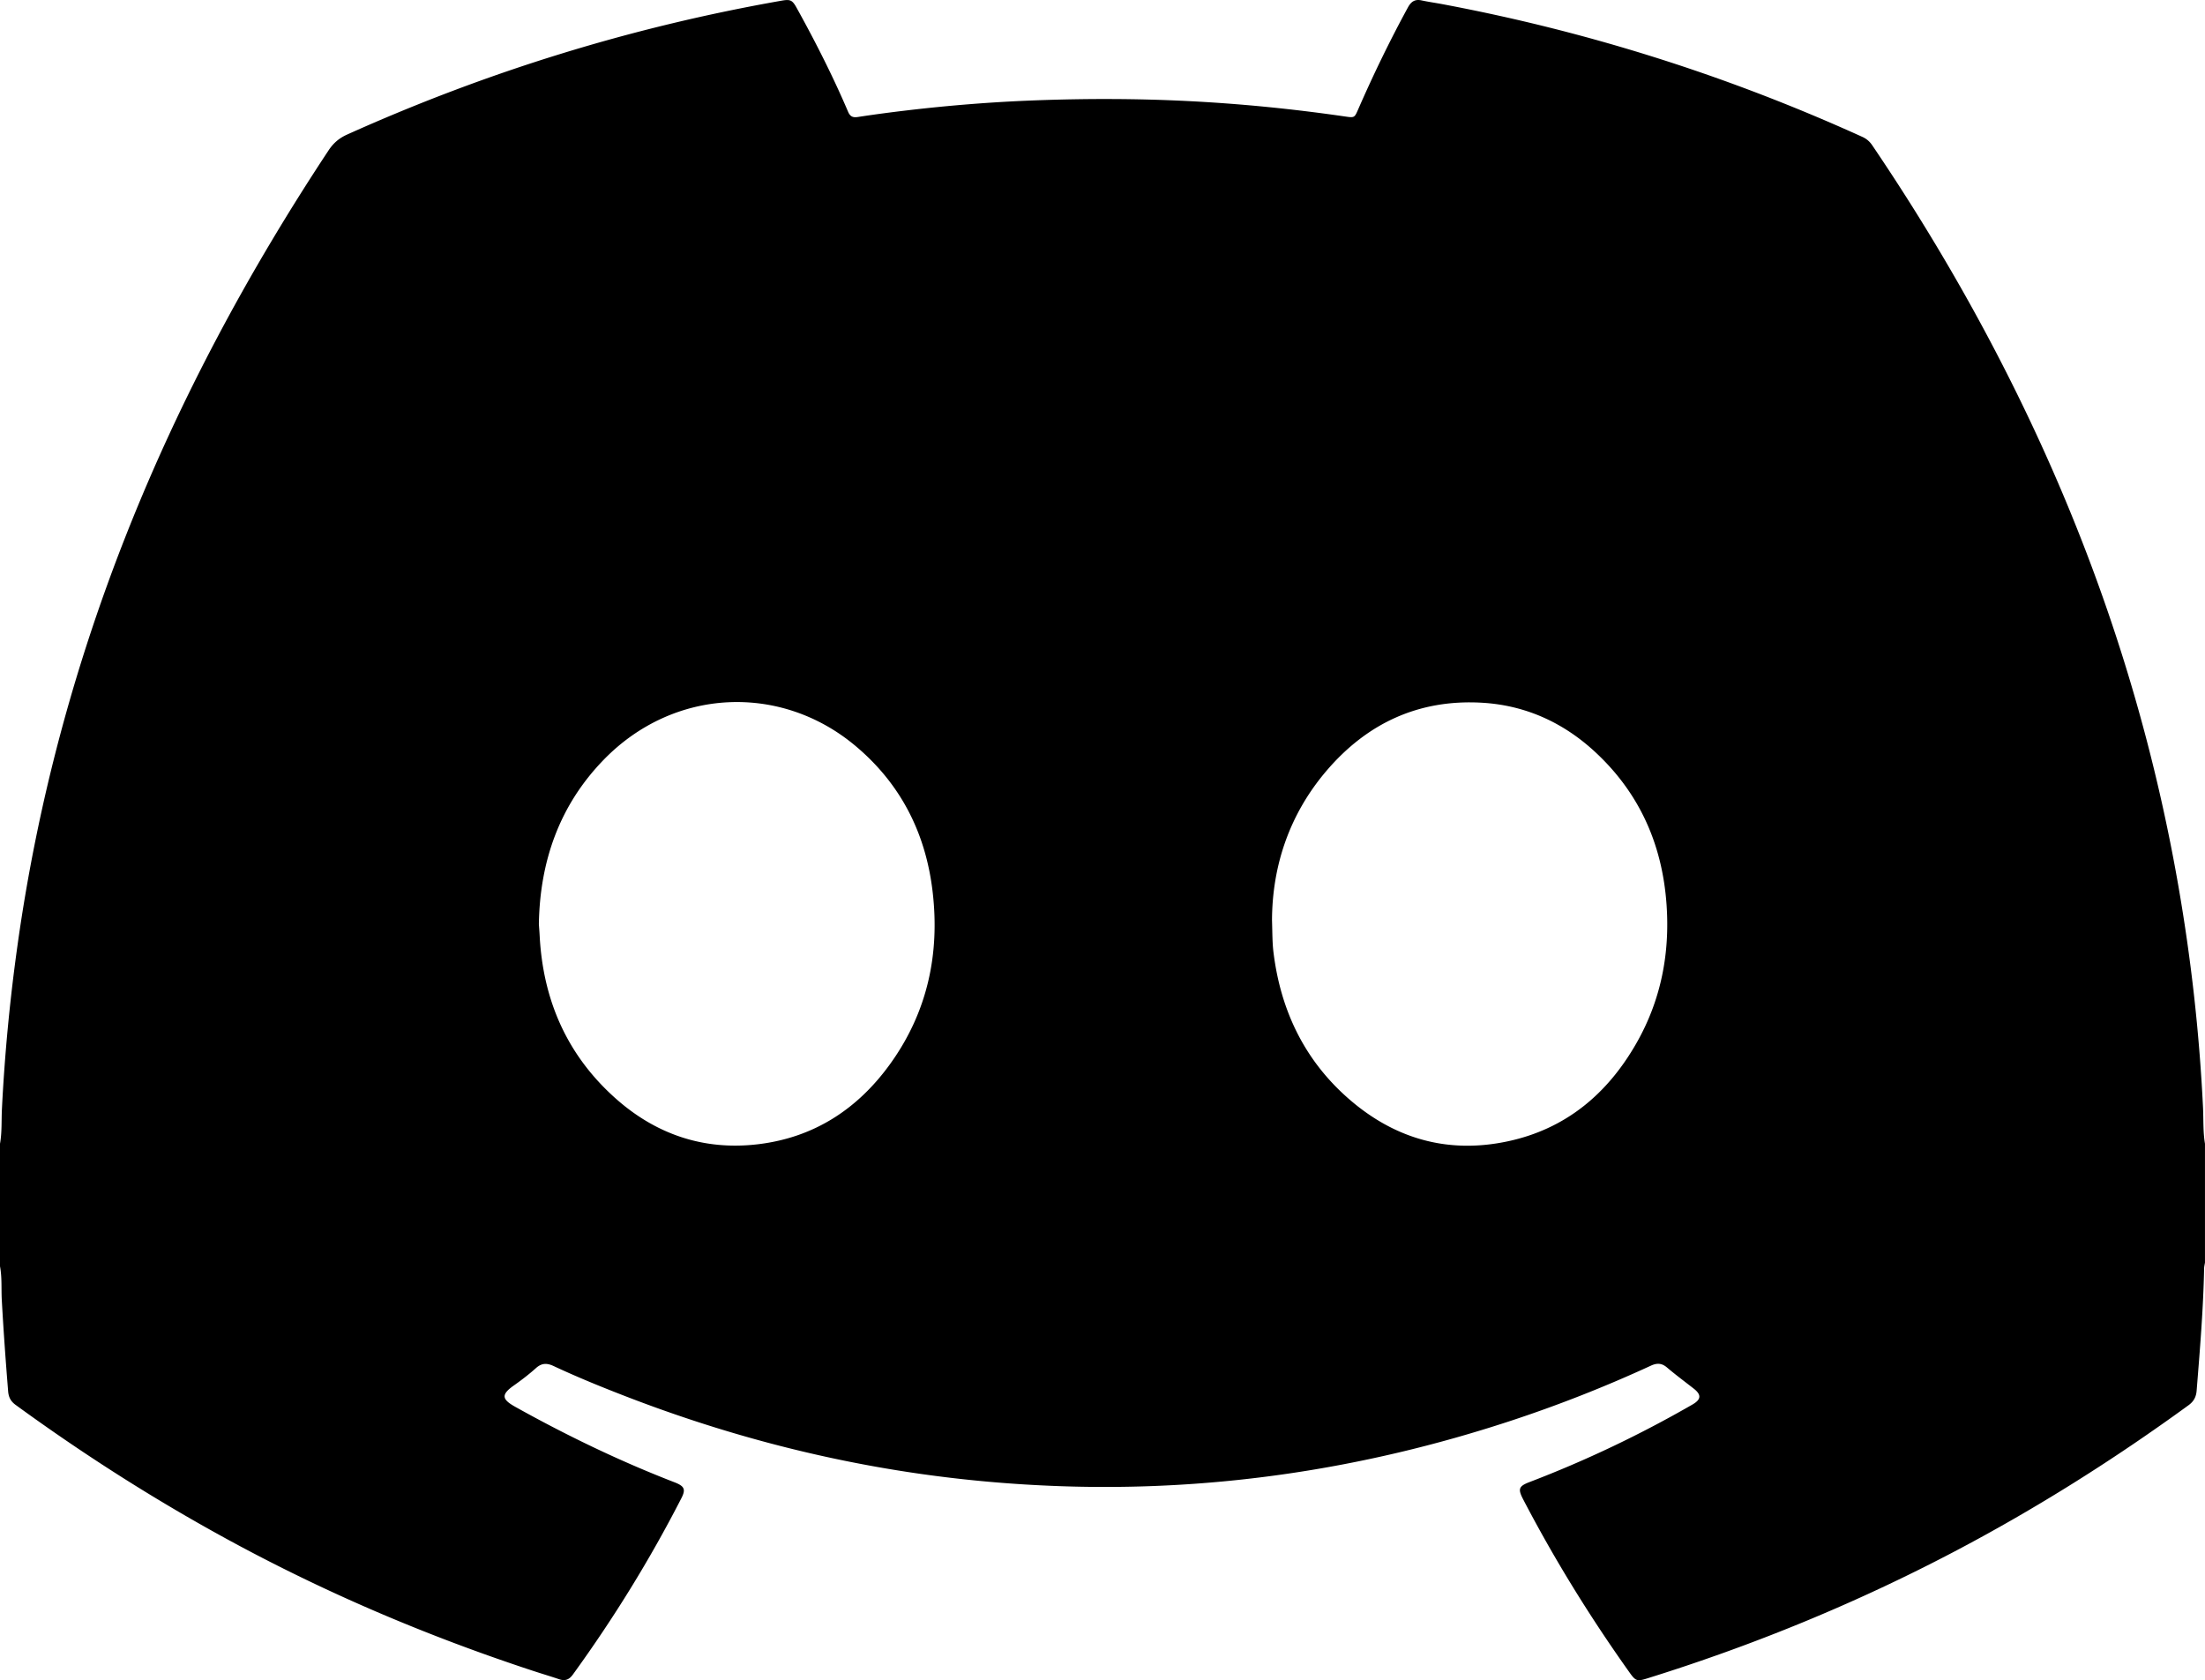
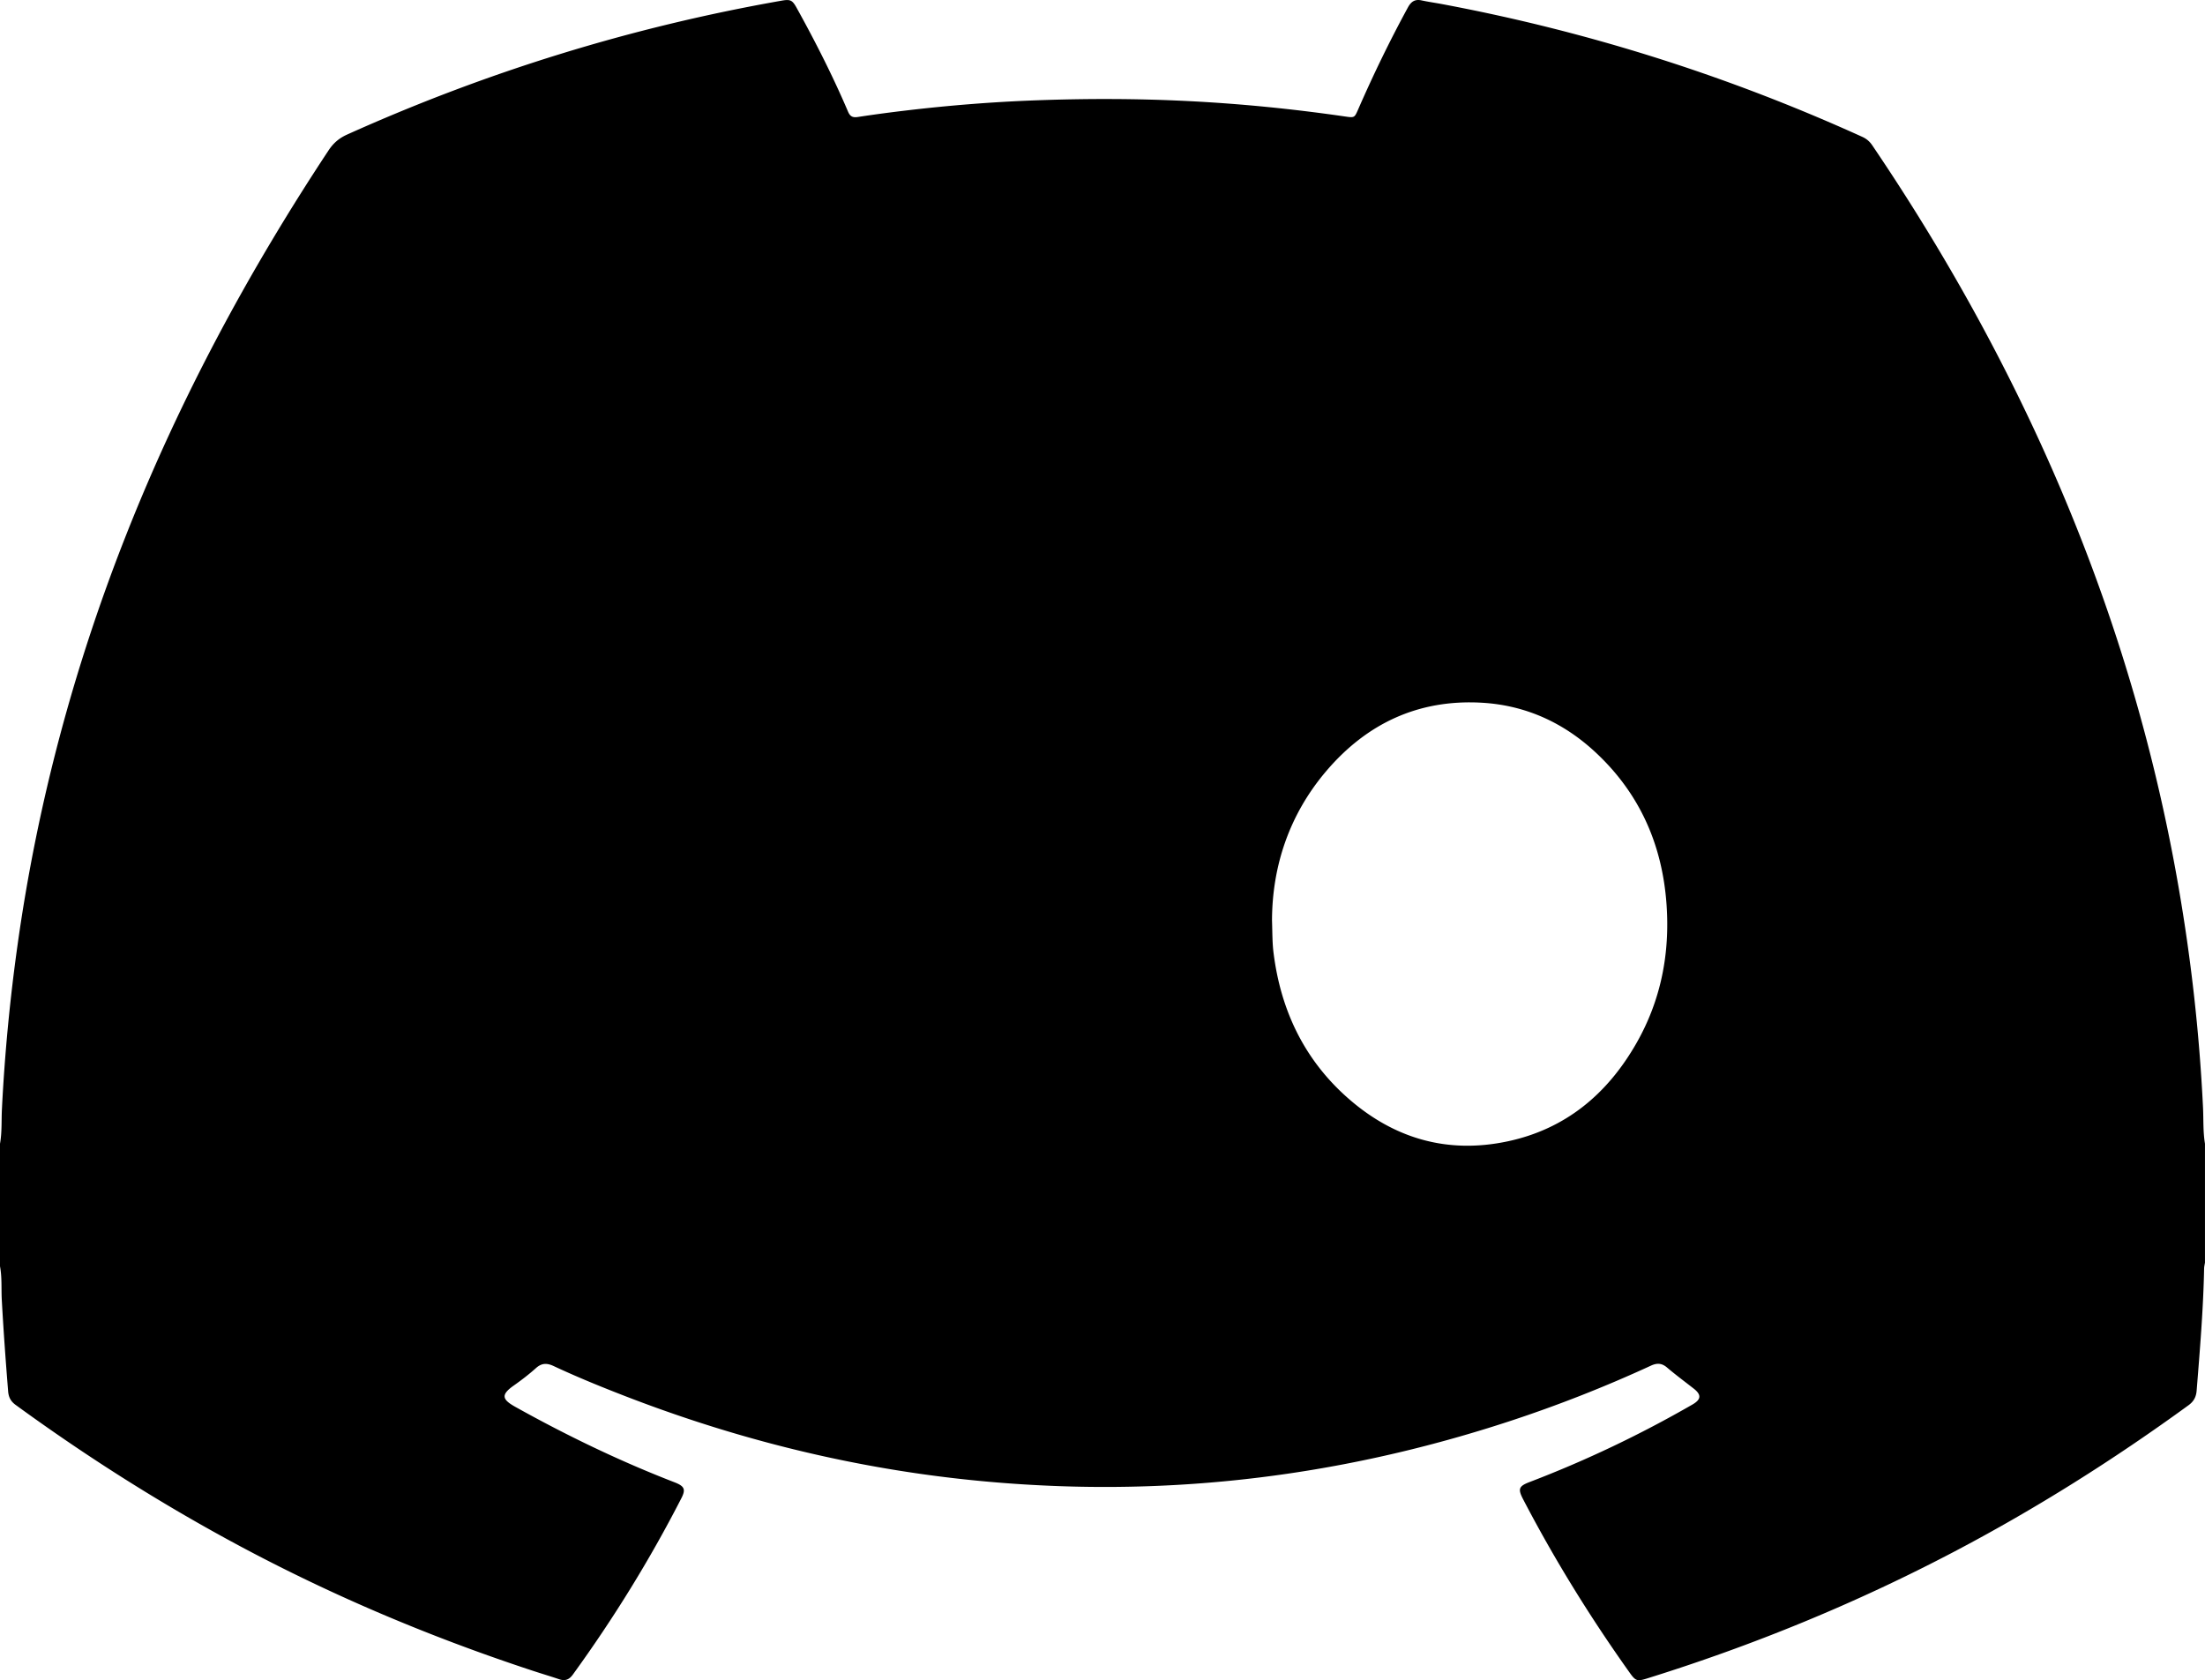
<svg xmlns="http://www.w3.org/2000/svg" data-name="Calque 1" viewBox="0 0 1818 1385.47">
-   <path d="M0 1044.12v-101c1.7-9.39 1.11-18.93 1.58-28.39 2.27-45.79 6.67-91.36 13.07-136.75 16.36-116.06 46.5-228.47 89.57-337.42 44.1-111.57 100.61-216.61 166.71-316.61 3.95-5.97 8.67-10.02 15.17-12.95C400.97 59.31 520.35 22.36 644.42.55c7.26-1.28 8.85-.5 12.44 5.99 15.44 27.86 29.84 56.24 42.35 85.53 1.68 3.93 3.81 5.05 8.05 4.4 13.5-2.07 27.05-3.86 40.61-5.46 34.92-4.12 69.93-6.92 105.08-8.24 42.16-1.59 84.31-1.55 126.43.56 43.44 2.17 86.7 6.49 129.75 12.74 7.65 1.11 7.65 1 10.69-5.95 12.49-28.57 26.06-56.6 40.99-83.99 2.58-4.74 5.73-7.01 11.24-5.81 5.53 1.2 11.15 1.98 16.72 3.02 119.98 22.48 235.51 59.04 346.66 109.5 3.47 1.57 6.07 3.8 8.21 6.96 50.56 74.66 95.32 152.62 133.49 234.34 56.24 120.41 96.26 245.95 119 376.92 10.47 60.3 17.26 121.01 20.23 182.16.48 9.96-.05 19.99 1.62 29.89v98c-.25 1.64-.69 3.27-.72 4.92-.66 33.66-3.48 67.19-6.16 100.73-.42 5.24-2.45 8.91-6.75 12.03-61.54 44.79-125.77 85.29-193.16 120.7-81.22 42.67-165.76 77.31-253.34 104.58-8.05 2.51-9.34 2.03-14.19-4.78-32.52-45.69-61.97-93.26-87.87-143.01-4.41-8.48-3.64-10.77 5.22-14.16 46.48-17.76 91.26-39.12 134.38-63.95 7.27-4.19 7.54-8.09 1-13.19-7.35-5.74-14.86-11.31-21.96-17.35-4.31-3.67-8.24-3.83-13.24-1.53a1094 1094 0 0 1-117.19 46.02c-120.4 39.45-243.79 57.86-370.54 53.34-38.51-1.37-76.8-4.73-114.92-10.17-83.51-11.94-164.45-33.63-243.09-64.06-19.9-7.7-39.65-15.75-58.98-24.8-5.45-2.55-9.81-2.59-14.55 1.66-5.82 5.22-12.08 10-18.46 14.51-10.6 7.5-9.56 11.35 1.38 17.46 42.42 23.66 86.04 44.72 131.35 62.25 8.26 3.2 9.3 5.87 5.61 13.08-26.05 50.82-55.98 99.25-89.51 145.48-2.98 4.11-6.33 5.47-11.16 3.84-7.26-2.45-14.61-4.63-21.89-7.03-87.29-28.71-171.51-64.53-252.19-108.59-60.49-33.04-118.47-70.03-174.17-110.63-3.99-2.91-5.77-6.26-6.17-11.21-2.03-25.07-3.84-50.14-5.23-75.26-.51-9.29.26-18.67-1.49-27.89Zm1048.75-285.64c.34 11.01.25 18.99 1.24 26.96 5.84 47.14 25 87.71 60.65 119.42 37.99 33.8 82.46 46.97 132.6 36.24 47.76-10.22 82.13-39.14 105.96-80.88 20.23-35.43 27.73-73.93 24.83-114.55-3.49-48.95-21.99-91.02-57.94-124.75-26.55-24.91-58.17-39.46-94.68-41.48-51.89-2.87-94.4 17.07-127.78 56.21-30.79 36.1-44.63 78.63-44.87 122.82Zm-604.46 3.57c.22 3.16.49 6.31.65 9.47 2.73 53.08 22.55 98.45 62.38 134.02 33.52 29.93 73.18 43.4 118.08 37.94 46.14-5.61 82.08-29.25 108.86-66.62 30.33-42.31 40.65-90.02 34.71-141.27-5.62-48.54-26.4-89.55-64.22-120.99-61.51-51.15-149.35-47.42-206.94 11.82-36.54 37.59-52.66 83.71-53.52 135.64Z" />
+   <path d="M0 1044.12v-101c1.7-9.39 1.11-18.93 1.58-28.39 2.27-45.79 6.67-91.36 13.07-136.75 16.36-116.06 46.5-228.47 89.57-337.42 44.1-111.57 100.61-216.61 166.71-316.61 3.95-5.97 8.67-10.02 15.17-12.95C400.97 59.31 520.35 22.36 644.42.55c7.26-1.28 8.85-.5 12.44 5.99 15.44 27.86 29.84 56.24 42.35 85.53 1.68 3.93 3.81 5.05 8.05 4.4 13.5-2.07 27.05-3.86 40.61-5.46 34.92-4.12 69.93-6.92 105.08-8.24 42.16-1.59 84.31-1.55 126.43.56 43.44 2.17 86.7 6.49 129.75 12.74 7.65 1.11 7.65 1 10.69-5.95 12.49-28.57 26.06-56.6 40.99-83.99 2.58-4.74 5.73-7.01 11.24-5.81 5.53 1.2 11.15 1.98 16.72 3.02 119.98 22.48 235.51 59.04 346.66 109.5 3.47 1.57 6.07 3.8 8.21 6.96 50.56 74.66 95.32 152.62 133.49 234.34 56.24 120.41 96.26 245.95 119 376.92 10.47 60.3 17.26 121.01 20.23 182.16.48 9.96-.05 19.99 1.62 29.89v98c-.25 1.64-.69 3.27-.72 4.92-.66 33.66-3.48 67.19-6.16 100.73-.42 5.24-2.45 8.91-6.75 12.03-61.54 44.79-125.77 85.29-193.16 120.7-81.22 42.67-165.76 77.31-253.34 104.58-8.05 2.51-9.34 2.03-14.19-4.78-32.52-45.69-61.97-93.26-87.87-143.01-4.41-8.48-3.64-10.77 5.22-14.16 46.48-17.76 91.26-39.12 134.38-63.95 7.27-4.19 7.54-8.09 1-13.19-7.35-5.74-14.86-11.31-21.96-17.35-4.31-3.67-8.24-3.83-13.24-1.53a1094 1094 0 0 1-117.19 46.02c-120.4 39.45-243.79 57.86-370.54 53.34-38.51-1.37-76.8-4.73-114.92-10.17-83.51-11.94-164.45-33.63-243.09-64.06-19.9-7.7-39.65-15.75-58.98-24.8-5.45-2.55-9.81-2.59-14.55 1.66-5.82 5.22-12.08 10-18.46 14.51-10.6 7.5-9.56 11.35 1.38 17.46 42.42 23.66 86.04 44.72 131.35 62.25 8.26 3.2 9.3 5.87 5.61 13.08-26.05 50.82-55.98 99.25-89.51 145.48-2.98 4.11-6.33 5.47-11.16 3.84-7.26-2.45-14.61-4.63-21.89-7.03-87.29-28.71-171.51-64.53-252.19-108.59-60.49-33.04-118.47-70.03-174.17-110.63-3.99-2.91-5.77-6.26-6.17-11.21-2.03-25.07-3.84-50.14-5.23-75.26-.51-9.29.26-18.67-1.49-27.89Zm1048.75-285.64c.34 11.01.25 18.99 1.24 26.96 5.84 47.14 25 87.71 60.65 119.42 37.99 33.8 82.46 46.97 132.6 36.24 47.76-10.22 82.13-39.14 105.96-80.88 20.23-35.43 27.73-73.93 24.83-114.55-3.49-48.95-21.99-91.02-57.94-124.75-26.55-24.91-58.17-39.46-94.68-41.48-51.89-2.87-94.4 17.07-127.78 56.21-30.79 36.1-44.63 78.63-44.87 122.82Zm-604.46 3.57Z" />
</svg>